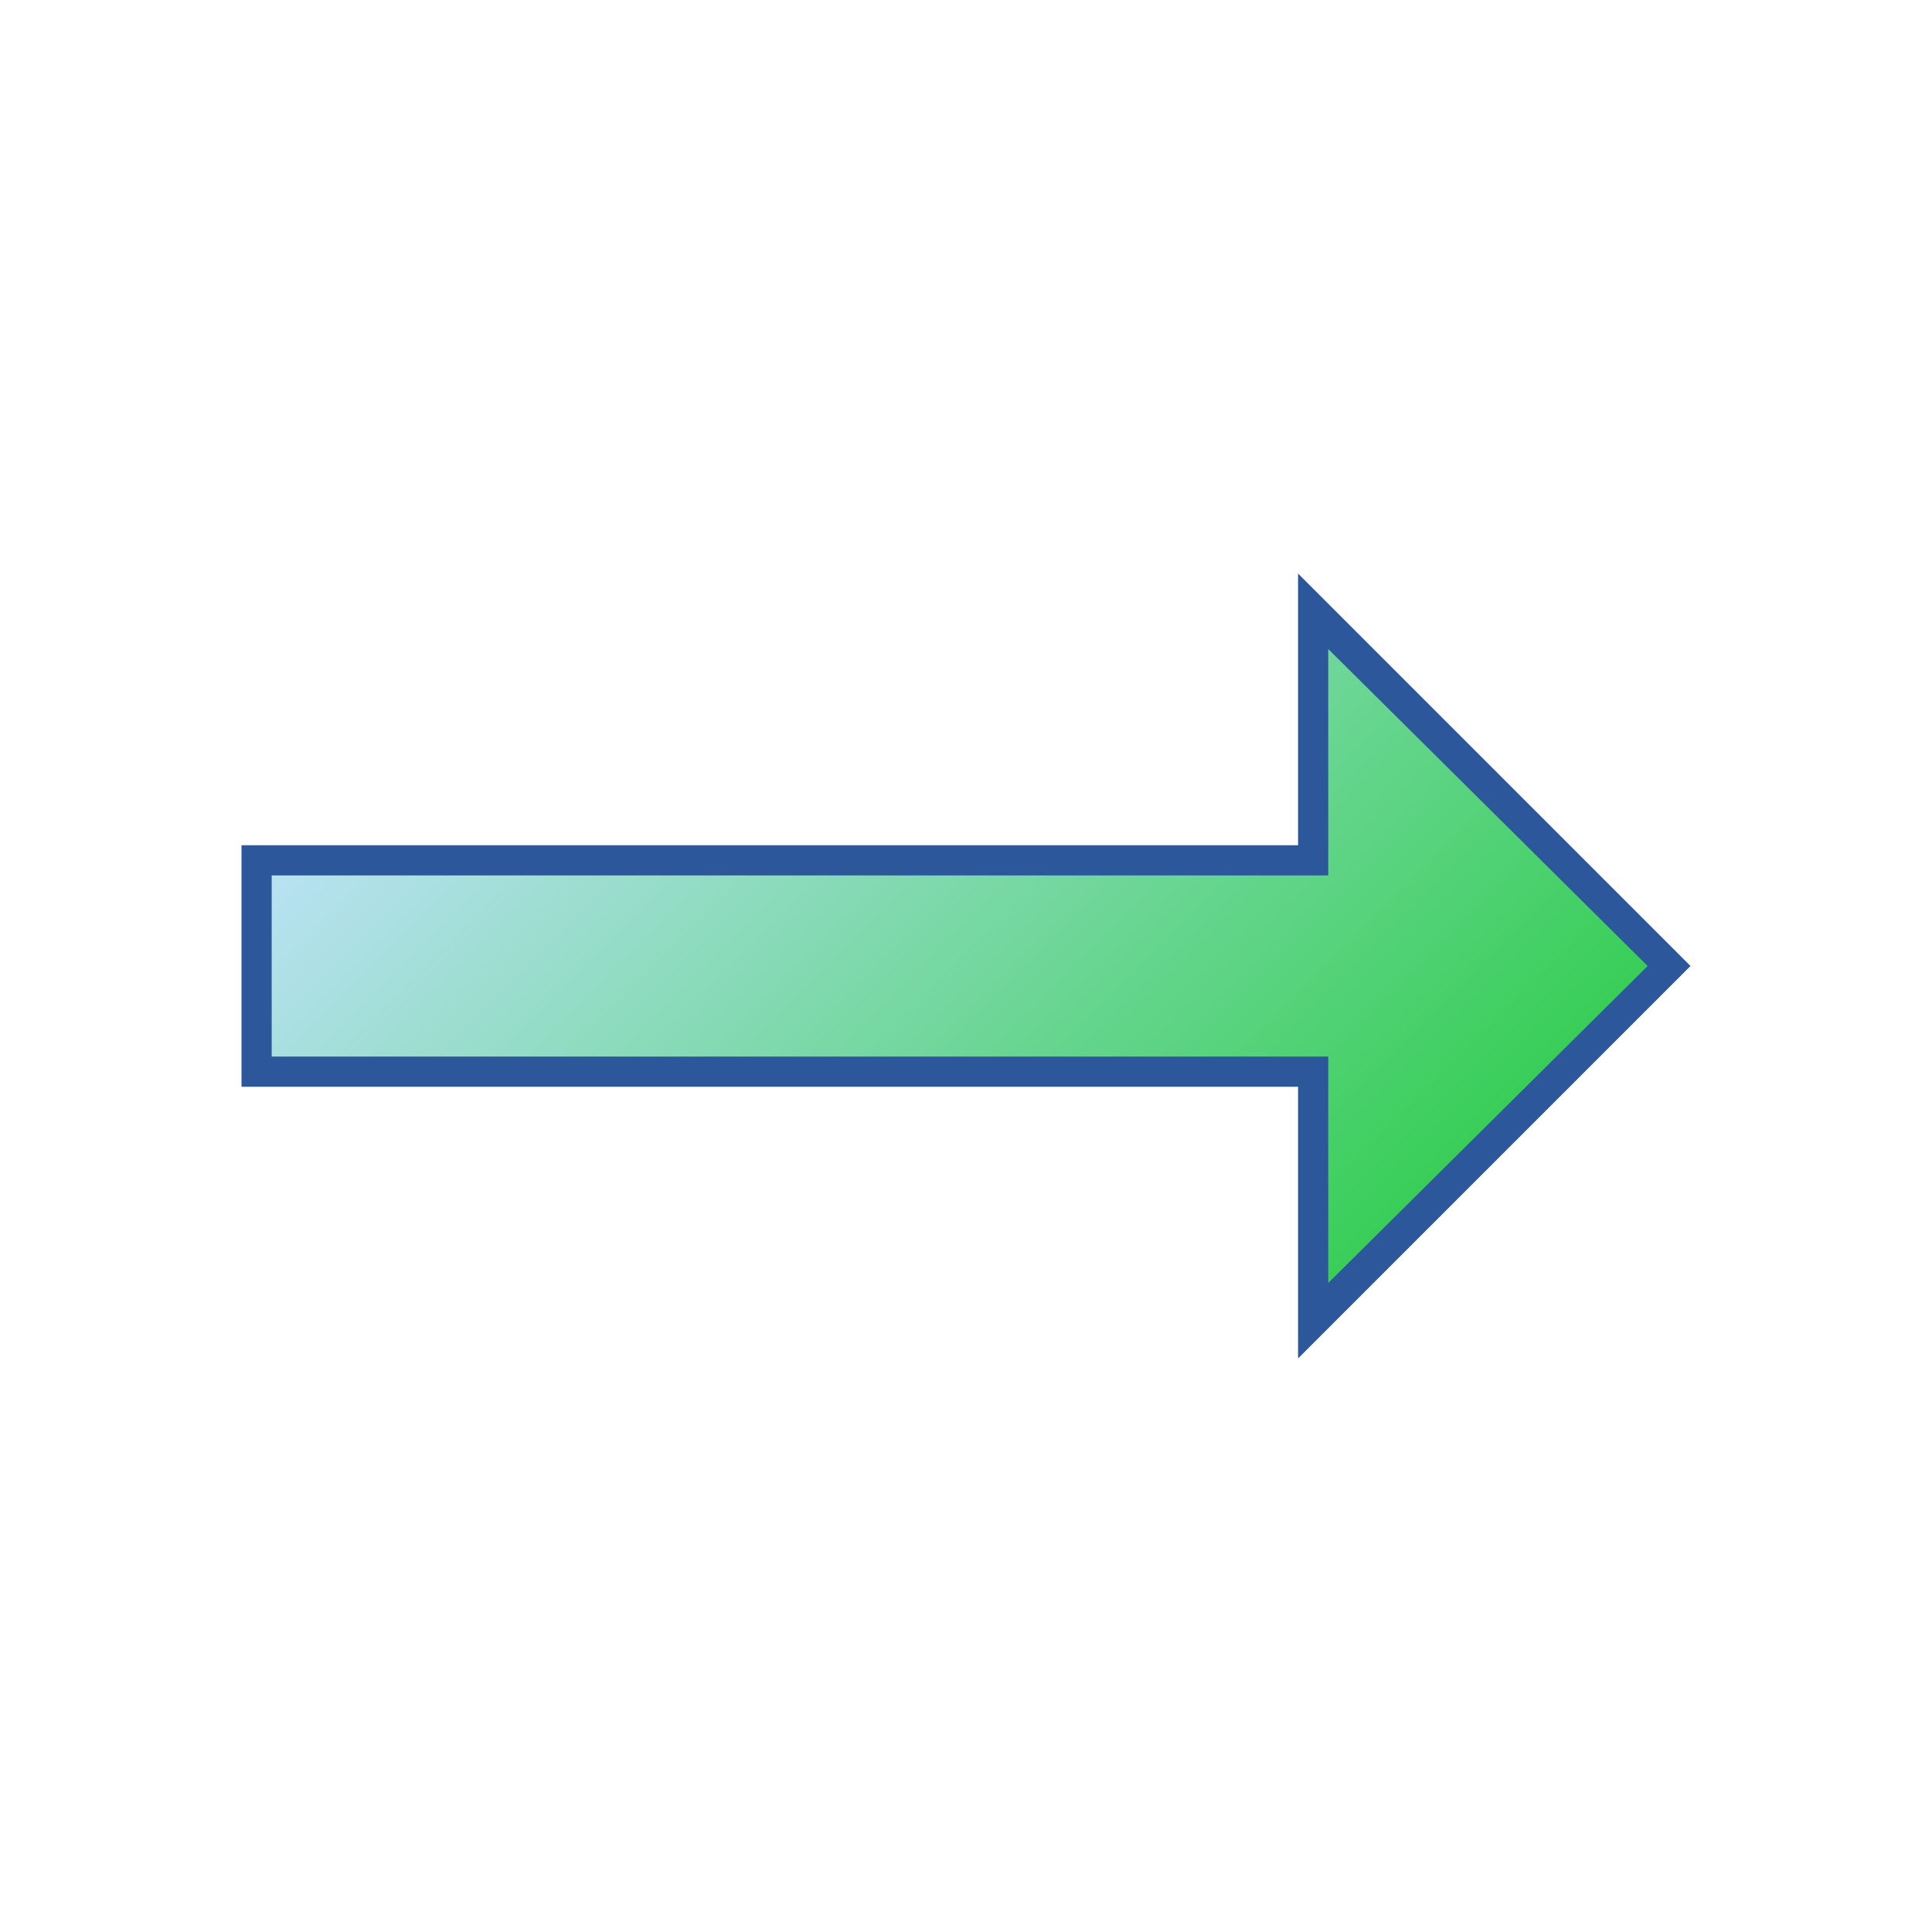
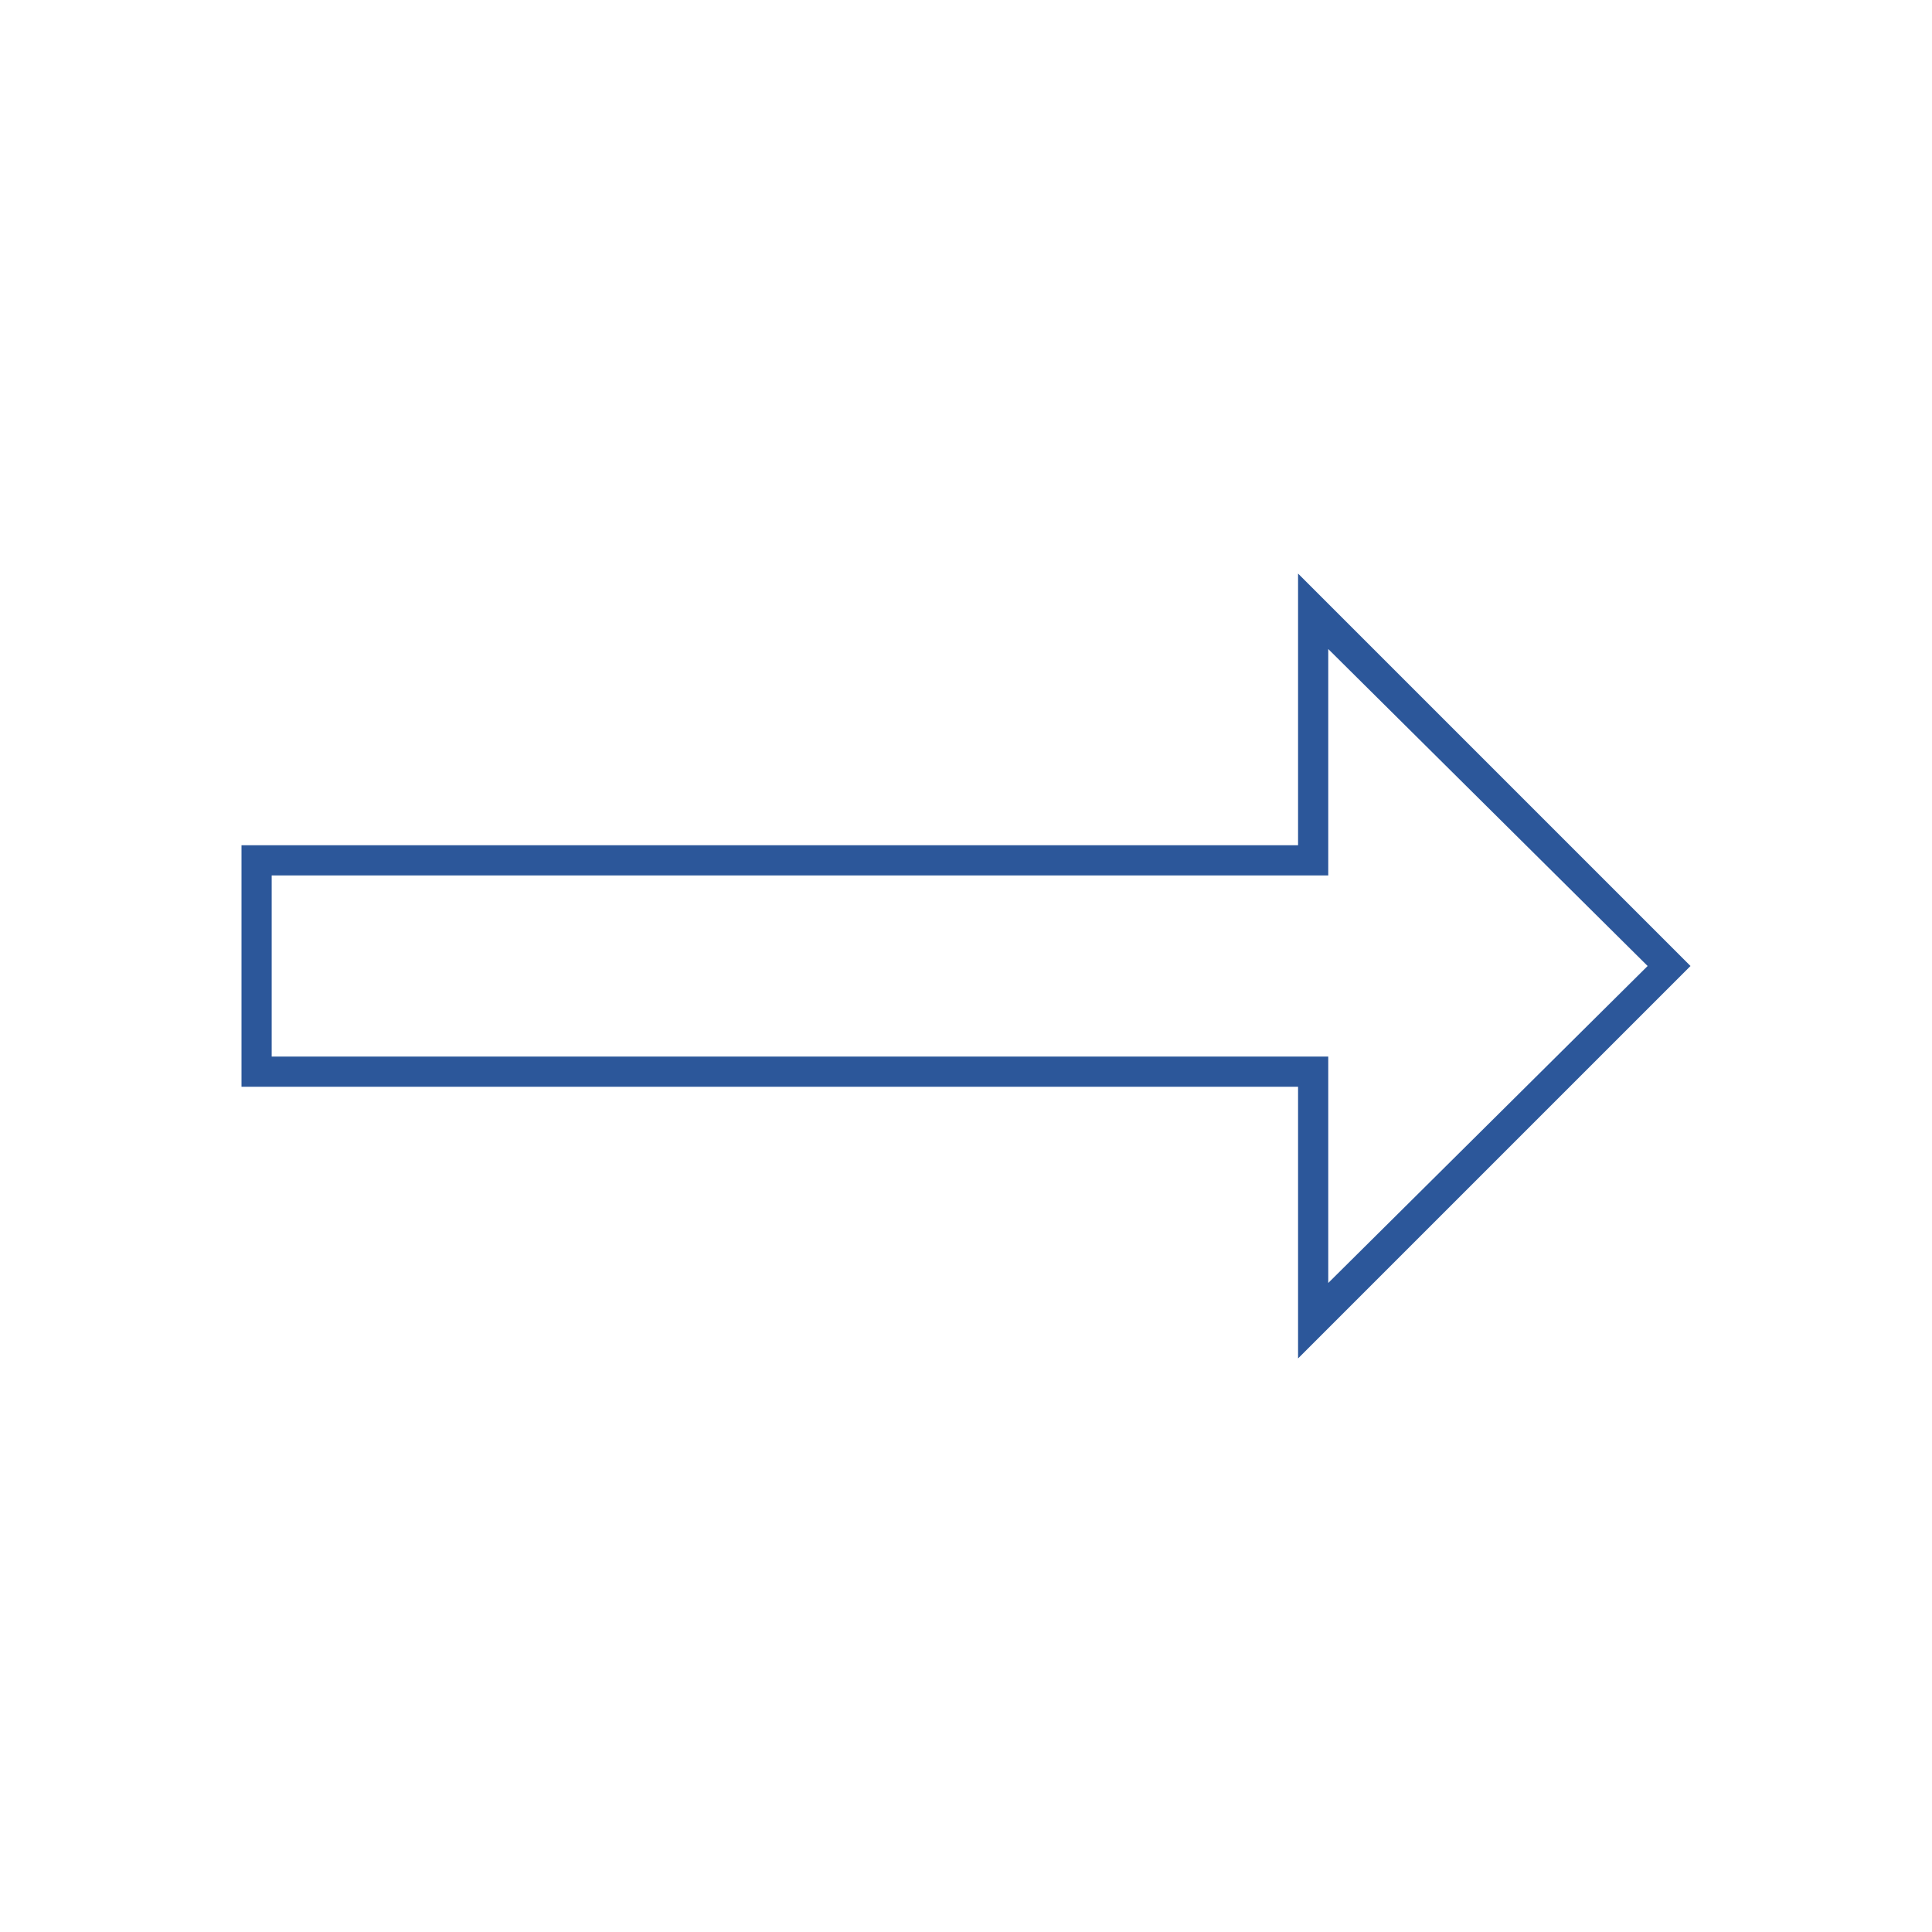
<svg xmlns="http://www.w3.org/2000/svg" version="1.1" x="0px" y="0px" viewBox="0 0 32 32" style="enable-background:new 0 0 32 32;" xml:space="preserve">
  <style type="text/css">
	.st0{fill:#FFFF22;}
	.st1{fill:#62646D;}
	.st2{fill:#037DF7;}
	.st3{fill:#F9B233;}
	.st4{fill:#38CE57;}
	.st5{fill:#D43D3C;}
	.st6{fill:#FFCA22;}
	.st7{fill:#3987BC;}
	.st8{fill:#2C579A;}
	.st9{fill:#F7F074;}
	.st10{fill:#FF8500;}
	.st11{fill:#83C2E5;}
	.st12{fill:#BAE2F4;}
	.st13{fill:url(#SVGID_1_);}
	.st14{fill:none;stroke:#000000;stroke-width:0.5;stroke-linecap:round;stroke-miterlimit:10;}
	.st15{fill:#F4F2F3;}
	.st16{fill:#1D1D1B;}
	.st17{opacity:0.36;}
	.st18{fill:#009FE3;}
	.st19{fill:url(#SVGID_00000151508207169345679320000000585443993694761100_);}
	.st20{fill:none;stroke:#2C579A;stroke-width:3;stroke-miterlimit:10;}
	.st21{fill:none;stroke:#2C579A;stroke-width:3;stroke-miterlimit:10;stroke-dasharray:10.177,10.177;}
	.st22{fill:none;stroke:#2C579A;stroke-linejoin:bevel;stroke-miterlimit:10;}
	.st23{fill:none;stroke:#000000;stroke-miterlimit:10;}
	.st24{fill:#FF0000;}
	.st25{fill:url(#SVGID_00000093143116484131535610000016476273207219816582_);}
	.st26{fill:url(#SVGID_00000097495830984764199250000006982919318863544204_);}
	.st27{fill:url(#SVGID_00000040549726323409541490000002318221634553036959_);}
	.st28{fill:url(#SVGID_00000034091227408123889870000003159210636477468292_);}
	.st29{fill:url(#SVGID_00000049915212501556161370000002621434222848198030_);}
	.st30{fill:url(#SVGID_00000072244411803009960550000000331629593057415064_);}
	.st31{fill:url(#SVGID_00000059297953874921597350000005034740182789814176_);}
</style>
  <g id="Layer_1">
</g>
  <g id="Layer_2">
</g>
  <g id="Layer_3">
</g>
  <g id="Layer_4">
</g>
  <g id="Layer_5">
</g>
  <g id="Layer_6">
</g>
  <g id="Layer_7">
</g>
  <g id="Layer_8">
</g>
  <g id="Layer_9">
</g>
  <g id="Layer_10">
    <g>
      <g>
        <linearGradient id="SVGID_1_" gradientUnits="userSpaceOnUse" x1="8.938" y1="9.812" x2="21.312" y2="22.188">
          <stop offset="0" style="stop-color:#BAE2F4" />
          <stop offset="1" style="stop-color:#38CE57" />
        </linearGradient>
-         <polygon class="st13" points="27.5,16 21.88,10.38 21.88,14.38 4.38,14.38 4.38,17.62 21.88,17.62 21.88,21.62    " />
      </g>
      <path class="st8" d="M28,16l-6.5-6.5V14H4v4h17.5v4.5L28,16z M4.5,17.5v-3H22v-3.75L27.29,16L22,21.25V17.5H4.5z" />
    </g>
  </g>
  <g id="Layer_11">
</g>
  <g id="Layer_12">
</g>
  <g id="Layer_13">
</g>
  <g id="Layer_14">
</g>
</svg>